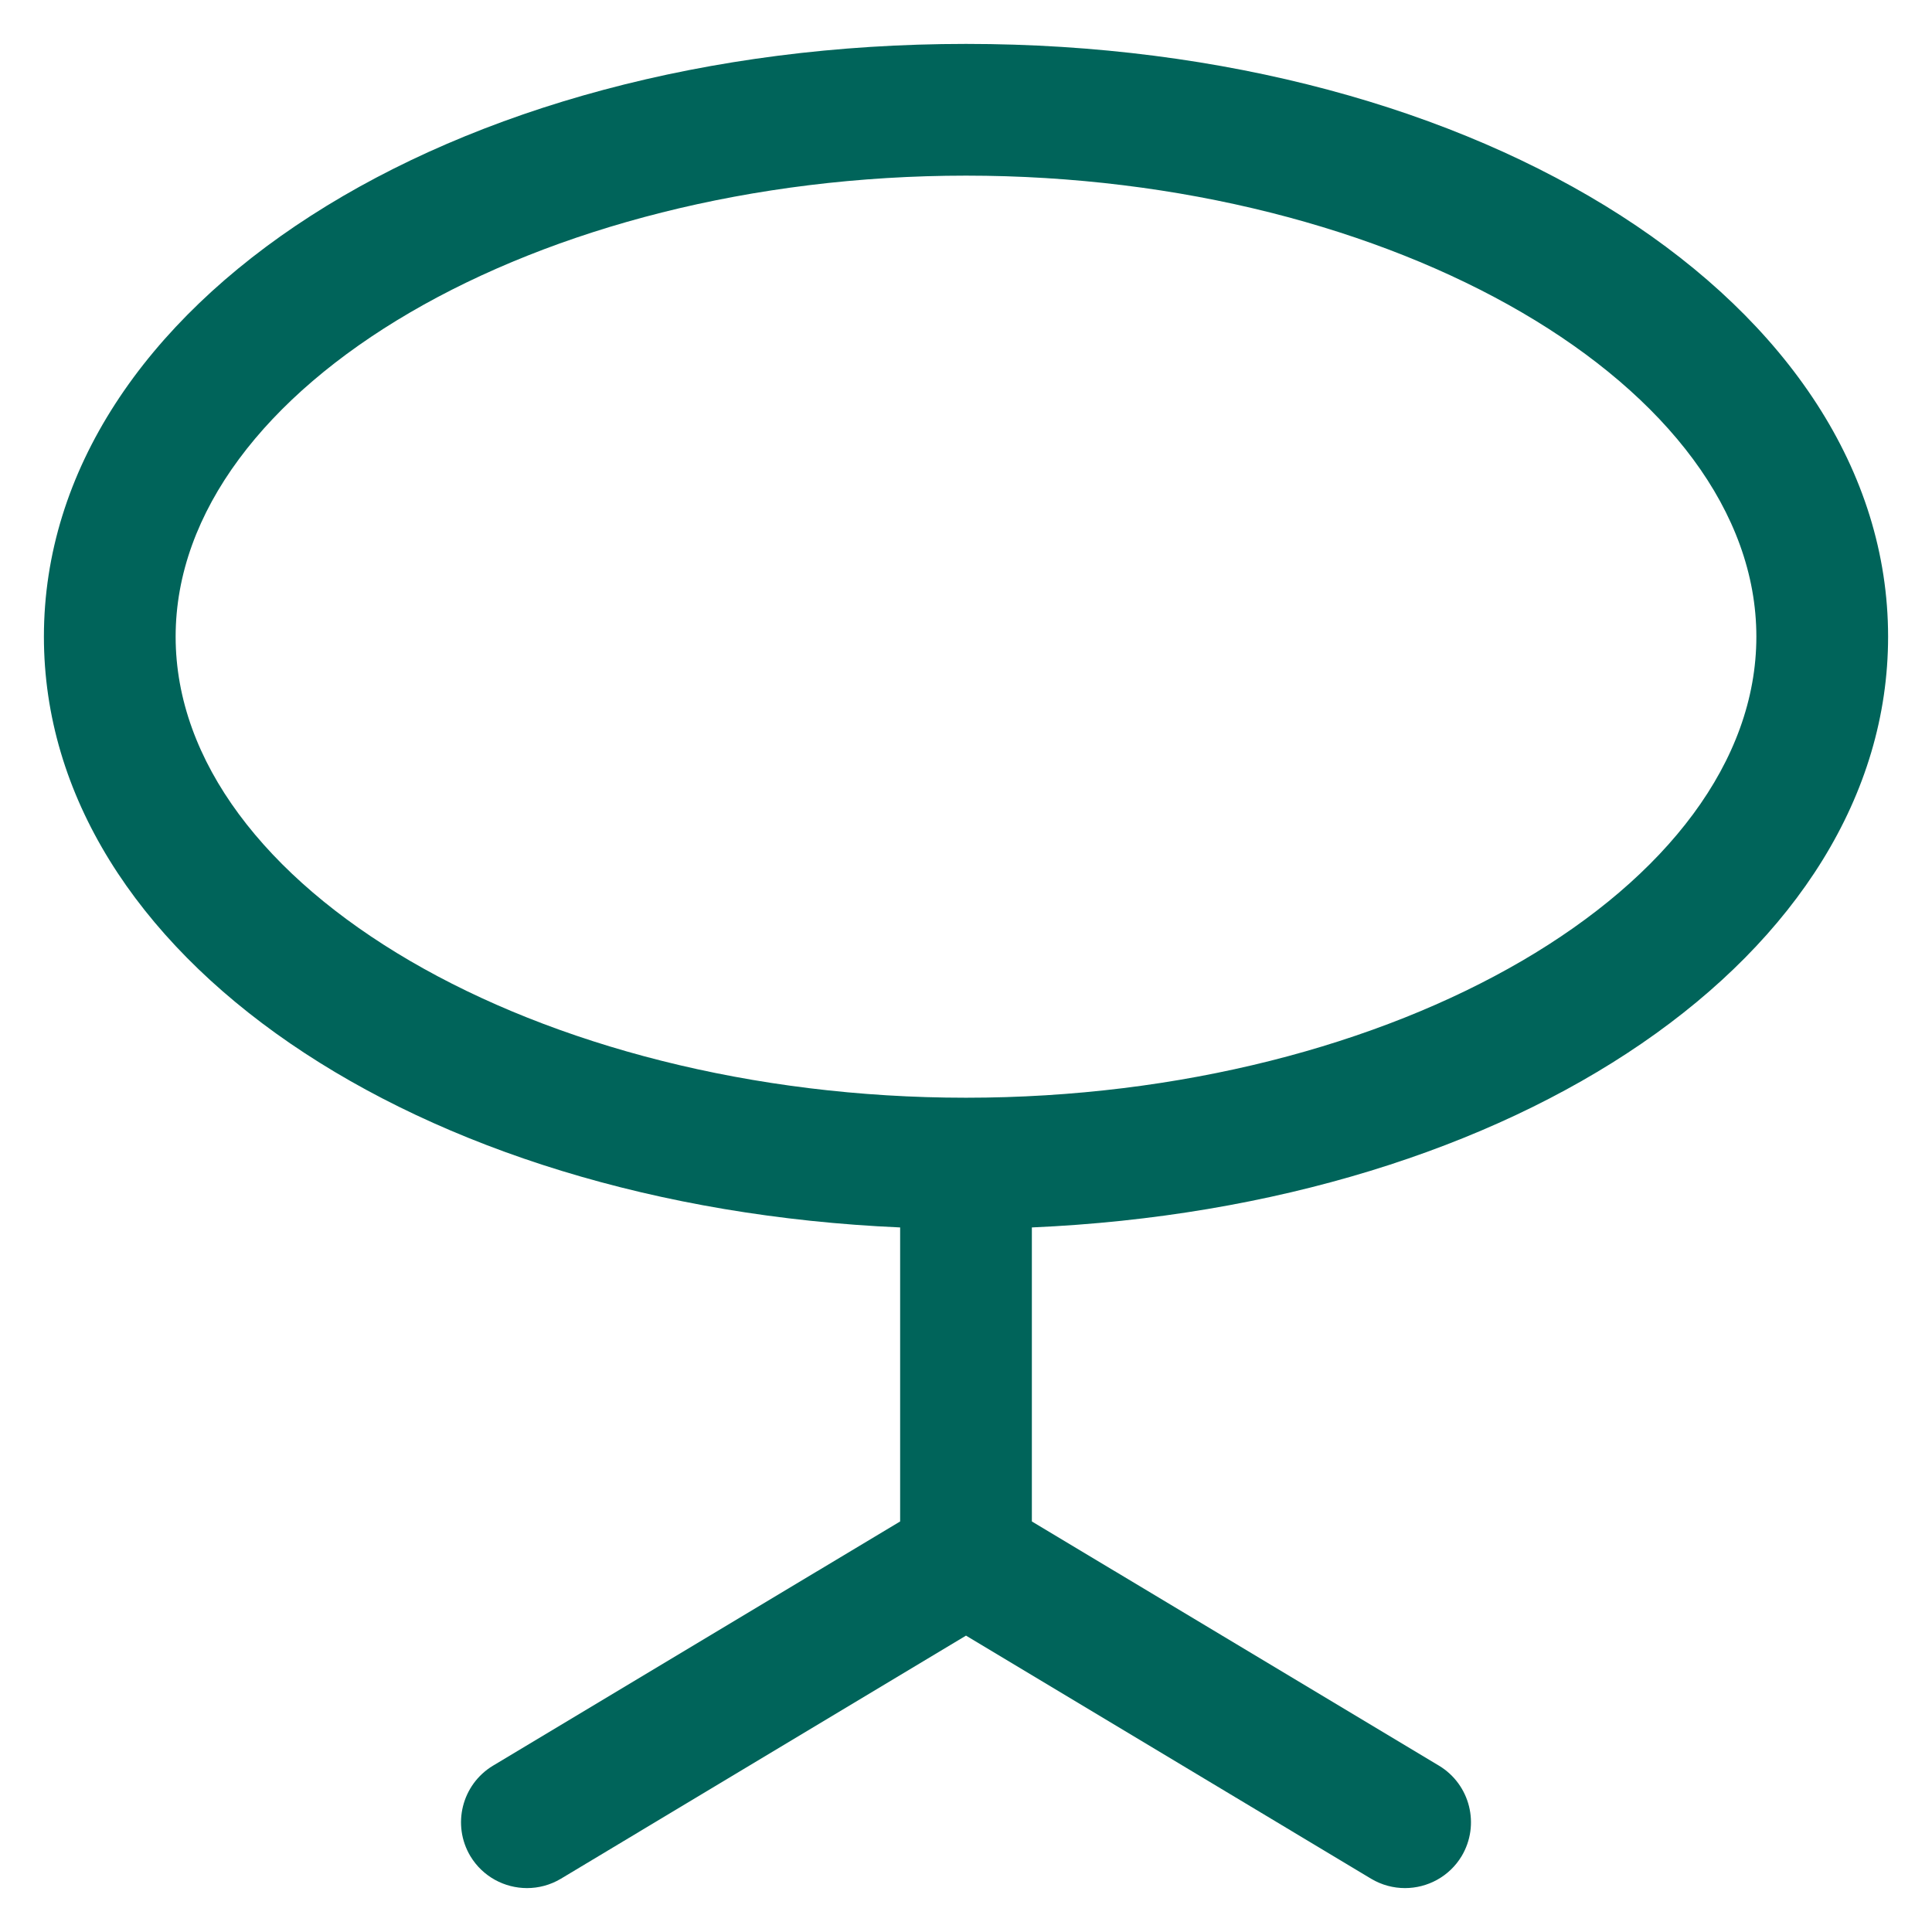
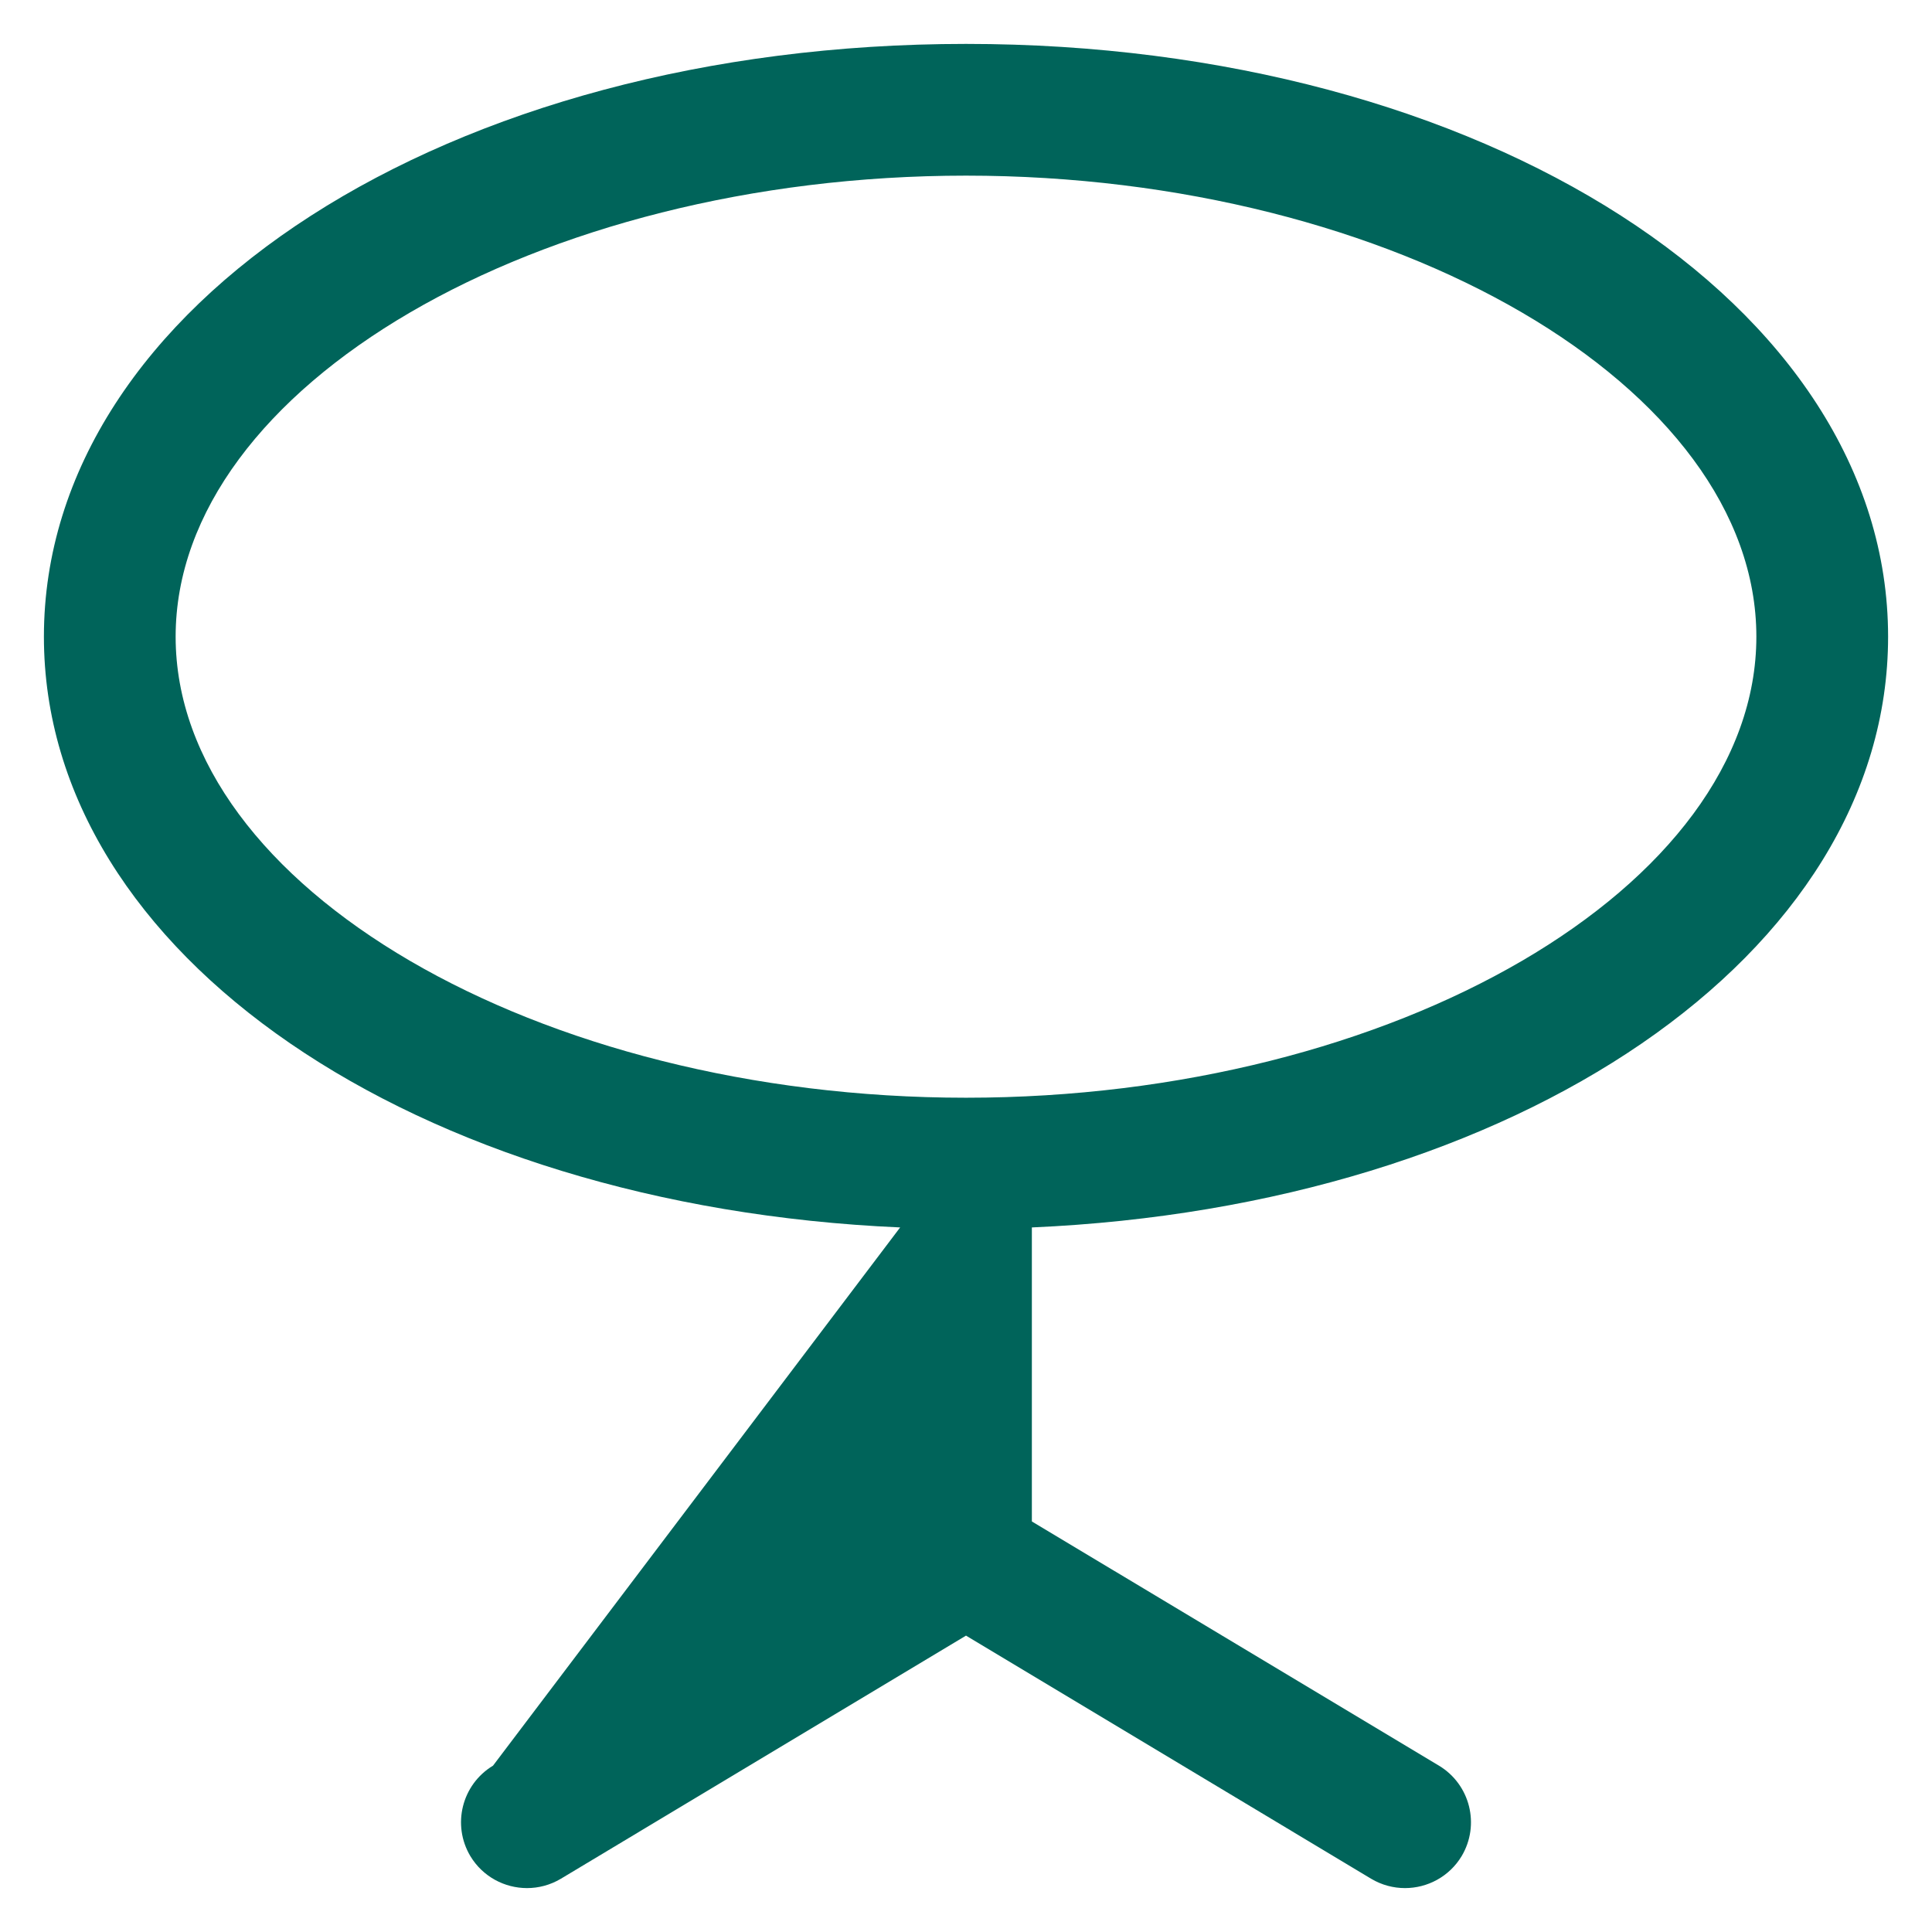
<svg xmlns="http://www.w3.org/2000/svg" width="22px" height="22px" viewBox="0 0 22 22" version="1.1">
  <title>B372DFA3-1F9D-4EB6-B5A4-8A7D20EEA8E9</title>
  <desc>Created with sketchtool.</desc>
  <g id="Home" stroke="none" stroke-width="1" fill="none" fill-rule="evenodd">
    <g id="[TheFork]-Menu-Open" transform="translate(-541, -112)" fill="#00645a" fill-rule="nonzero">
      <g id="Header" transform="translate(0, -30)">
        <g id="Menu" transform="translate(239.5, 95)">
          <g id="Group-4" transform="translate(300.5, 41)">
            <g id="Icon-floorplan/table-round/table-round" transform="translate(0, 5)">
-               <path d="M3,8.25 C3,5.404 7.121,3 12,3 C16.879,3 21,5.404 21,8.25 C21,11.096 16.879,13.5 12,13.5 C7.121,13.5 3,11.096 3,8.25 M22.5,8.25 C22.5,4.465 17.888,1.5 12,1.5 C6.112,1.5 1.5,4.465 1.5,8.25 C1.5,11.872 5.727,14.735 11.25,14.977 L11.25,18.325 L6.614,21.106 C6.259,21.32 6.144,21.78 6.356,22.136 C6.497,22.37 6.746,22.5 7.001,22.5 C7.132,22.5 7.265,22.466 7.386,22.394 L12,19.625 L16.614,22.394 C16.735,22.466 16.868,22.5 16.999,22.5 C17.254,22.5 17.503,22.37 17.644,22.136 C17.856,21.78 17.741,21.32 17.386,21.106 L12.75,18.325 L12.75,14.977 C18.273,14.735 22.5,11.872 22.5,8.25" id="tableRound" />
+               <path d="M3,8.25 C3,5.404 7.121,3 12,3 C16.879,3 21,5.404 21,8.25 C21,11.096 16.879,13.5 12,13.5 C7.121,13.5 3,11.096 3,8.25 M22.5,8.25 C22.5,4.465 17.888,1.5 12,1.5 C6.112,1.5 1.5,4.465 1.5,8.25 C1.5,11.872 5.727,14.735 11.25,14.977 L6.614,21.106 C6.259,21.32 6.144,21.78 6.356,22.136 C6.497,22.37 6.746,22.5 7.001,22.5 C7.132,22.5 7.265,22.466 7.386,22.394 L12,19.625 L16.614,22.394 C16.735,22.466 16.868,22.5 16.999,22.5 C17.254,22.5 17.503,22.37 17.644,22.136 C17.856,21.78 17.741,21.32 17.386,21.106 L12.75,18.325 L12.75,14.977 C18.273,14.735 22.5,11.872 22.5,8.25" id="tableRound" />
            </g>
          </g>
        </g>
      </g>
    </g>
  </g>
</svg>